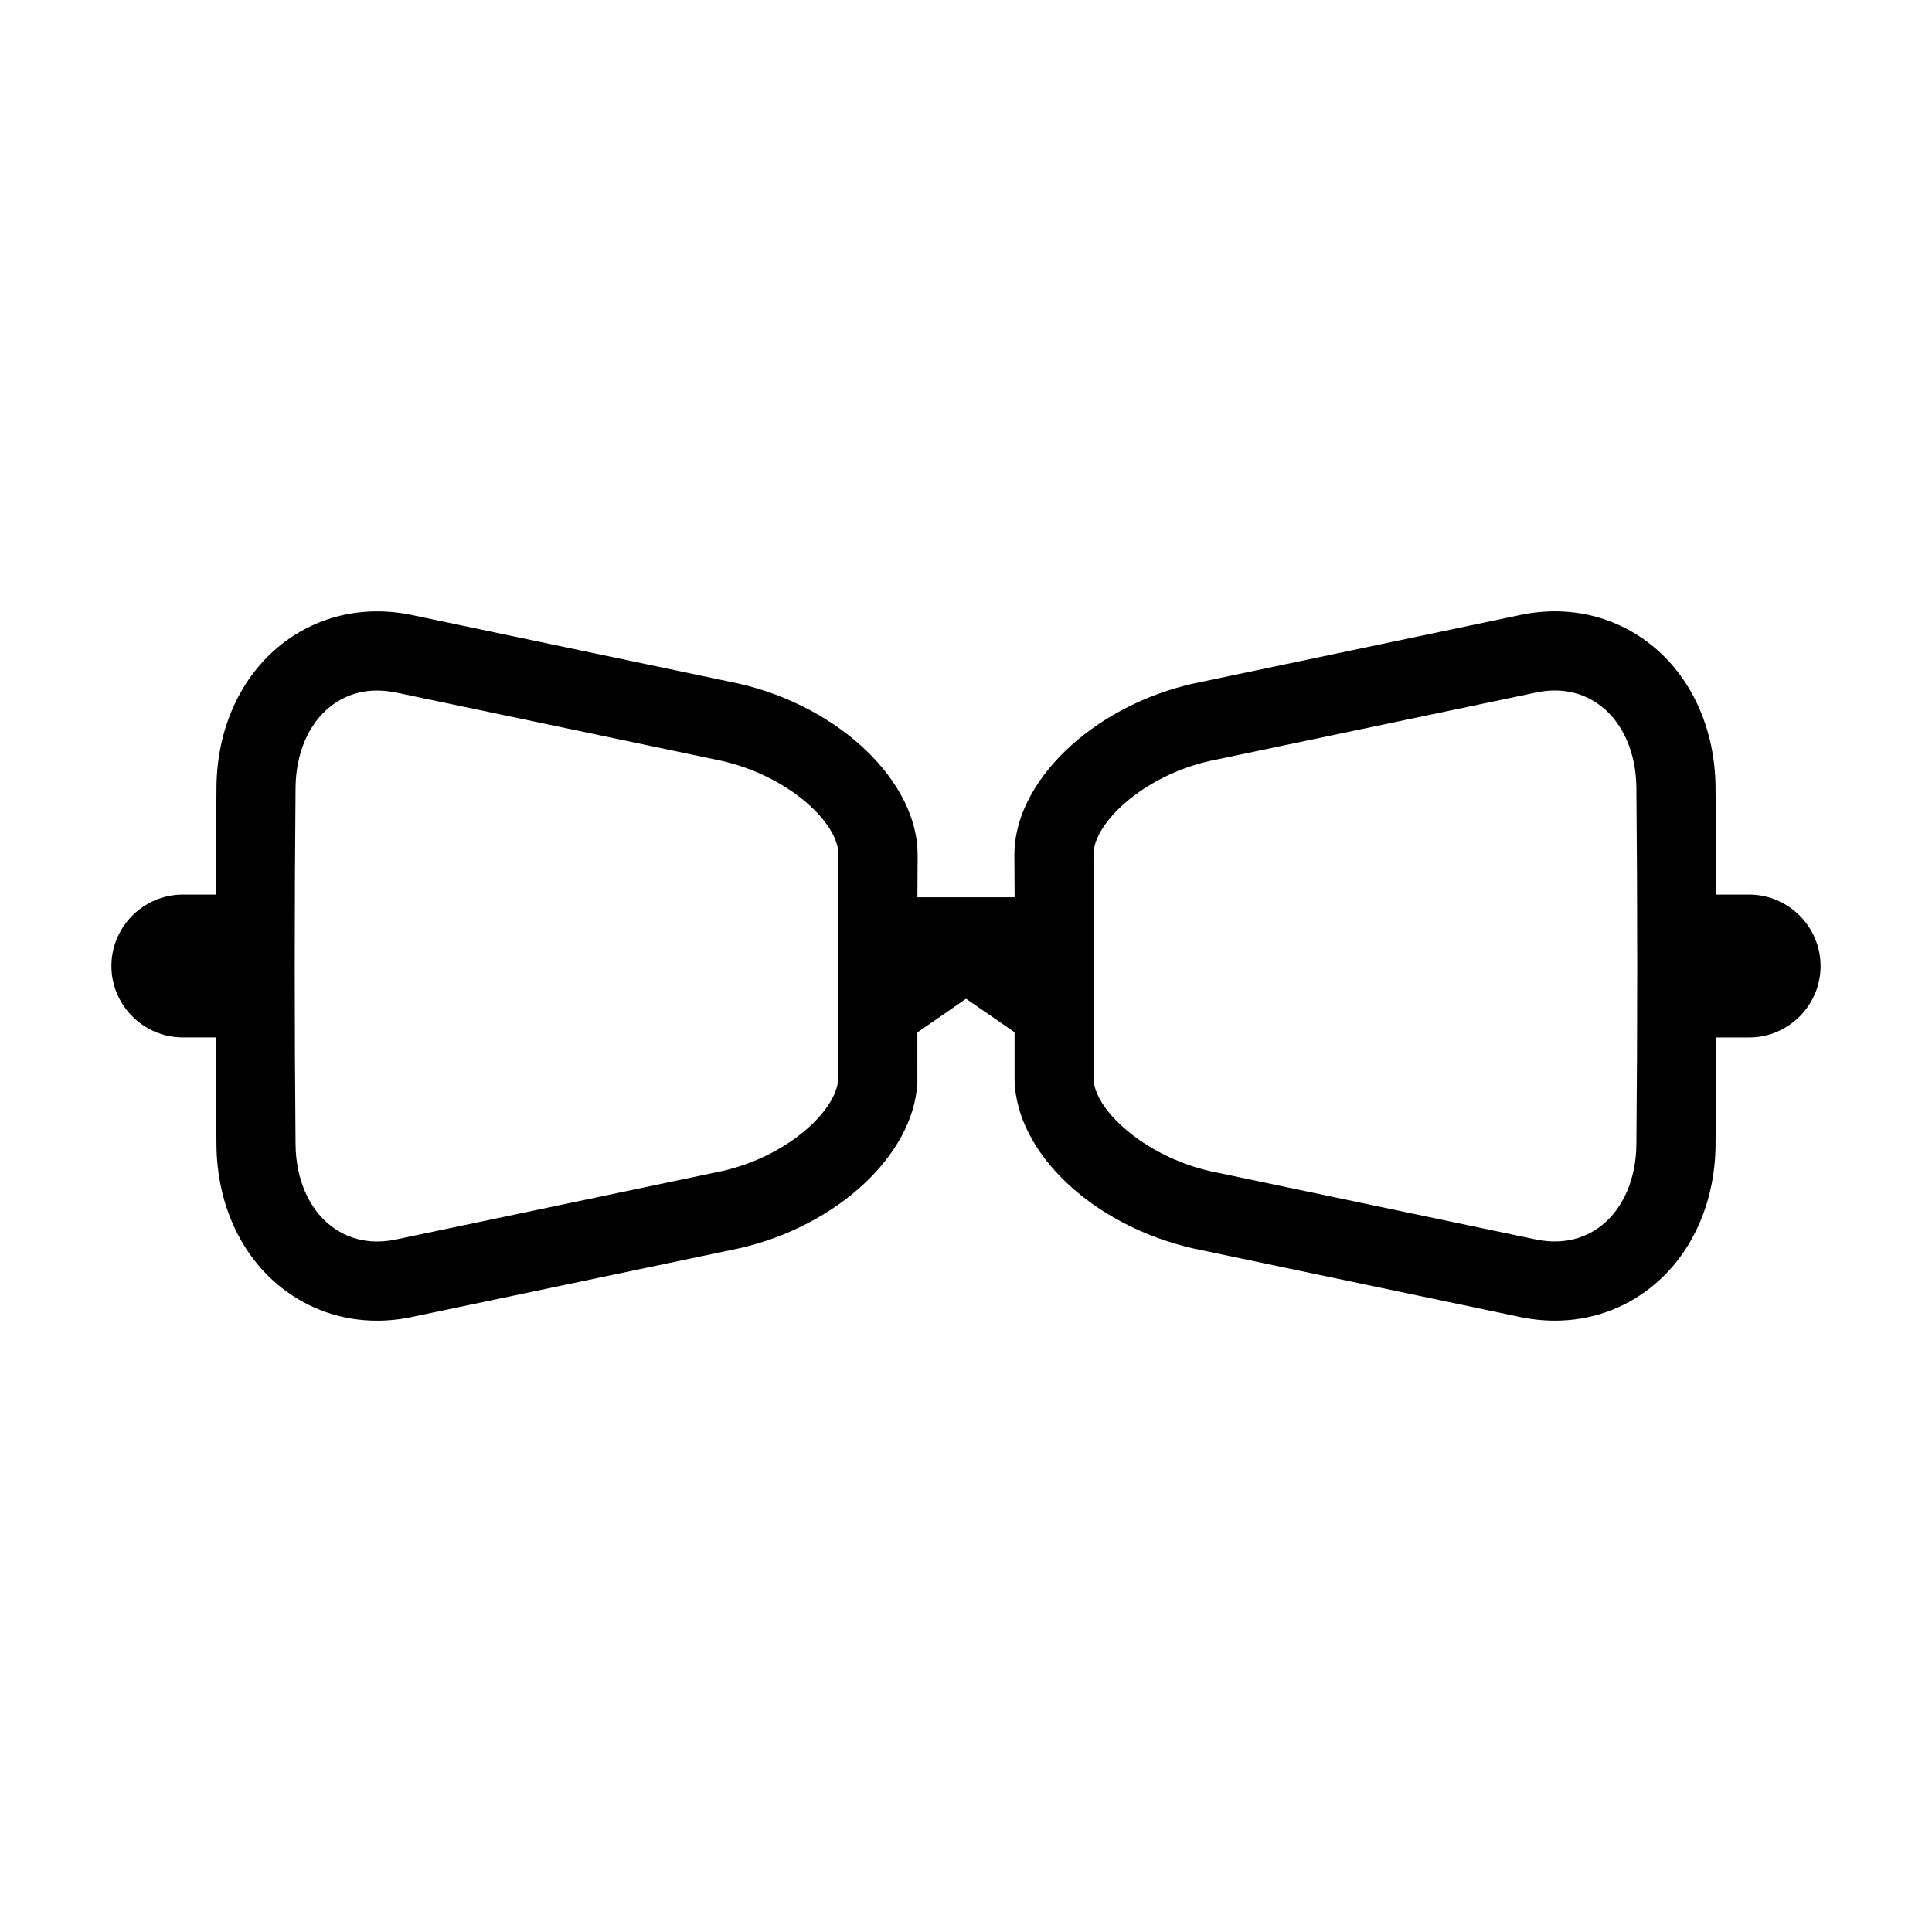
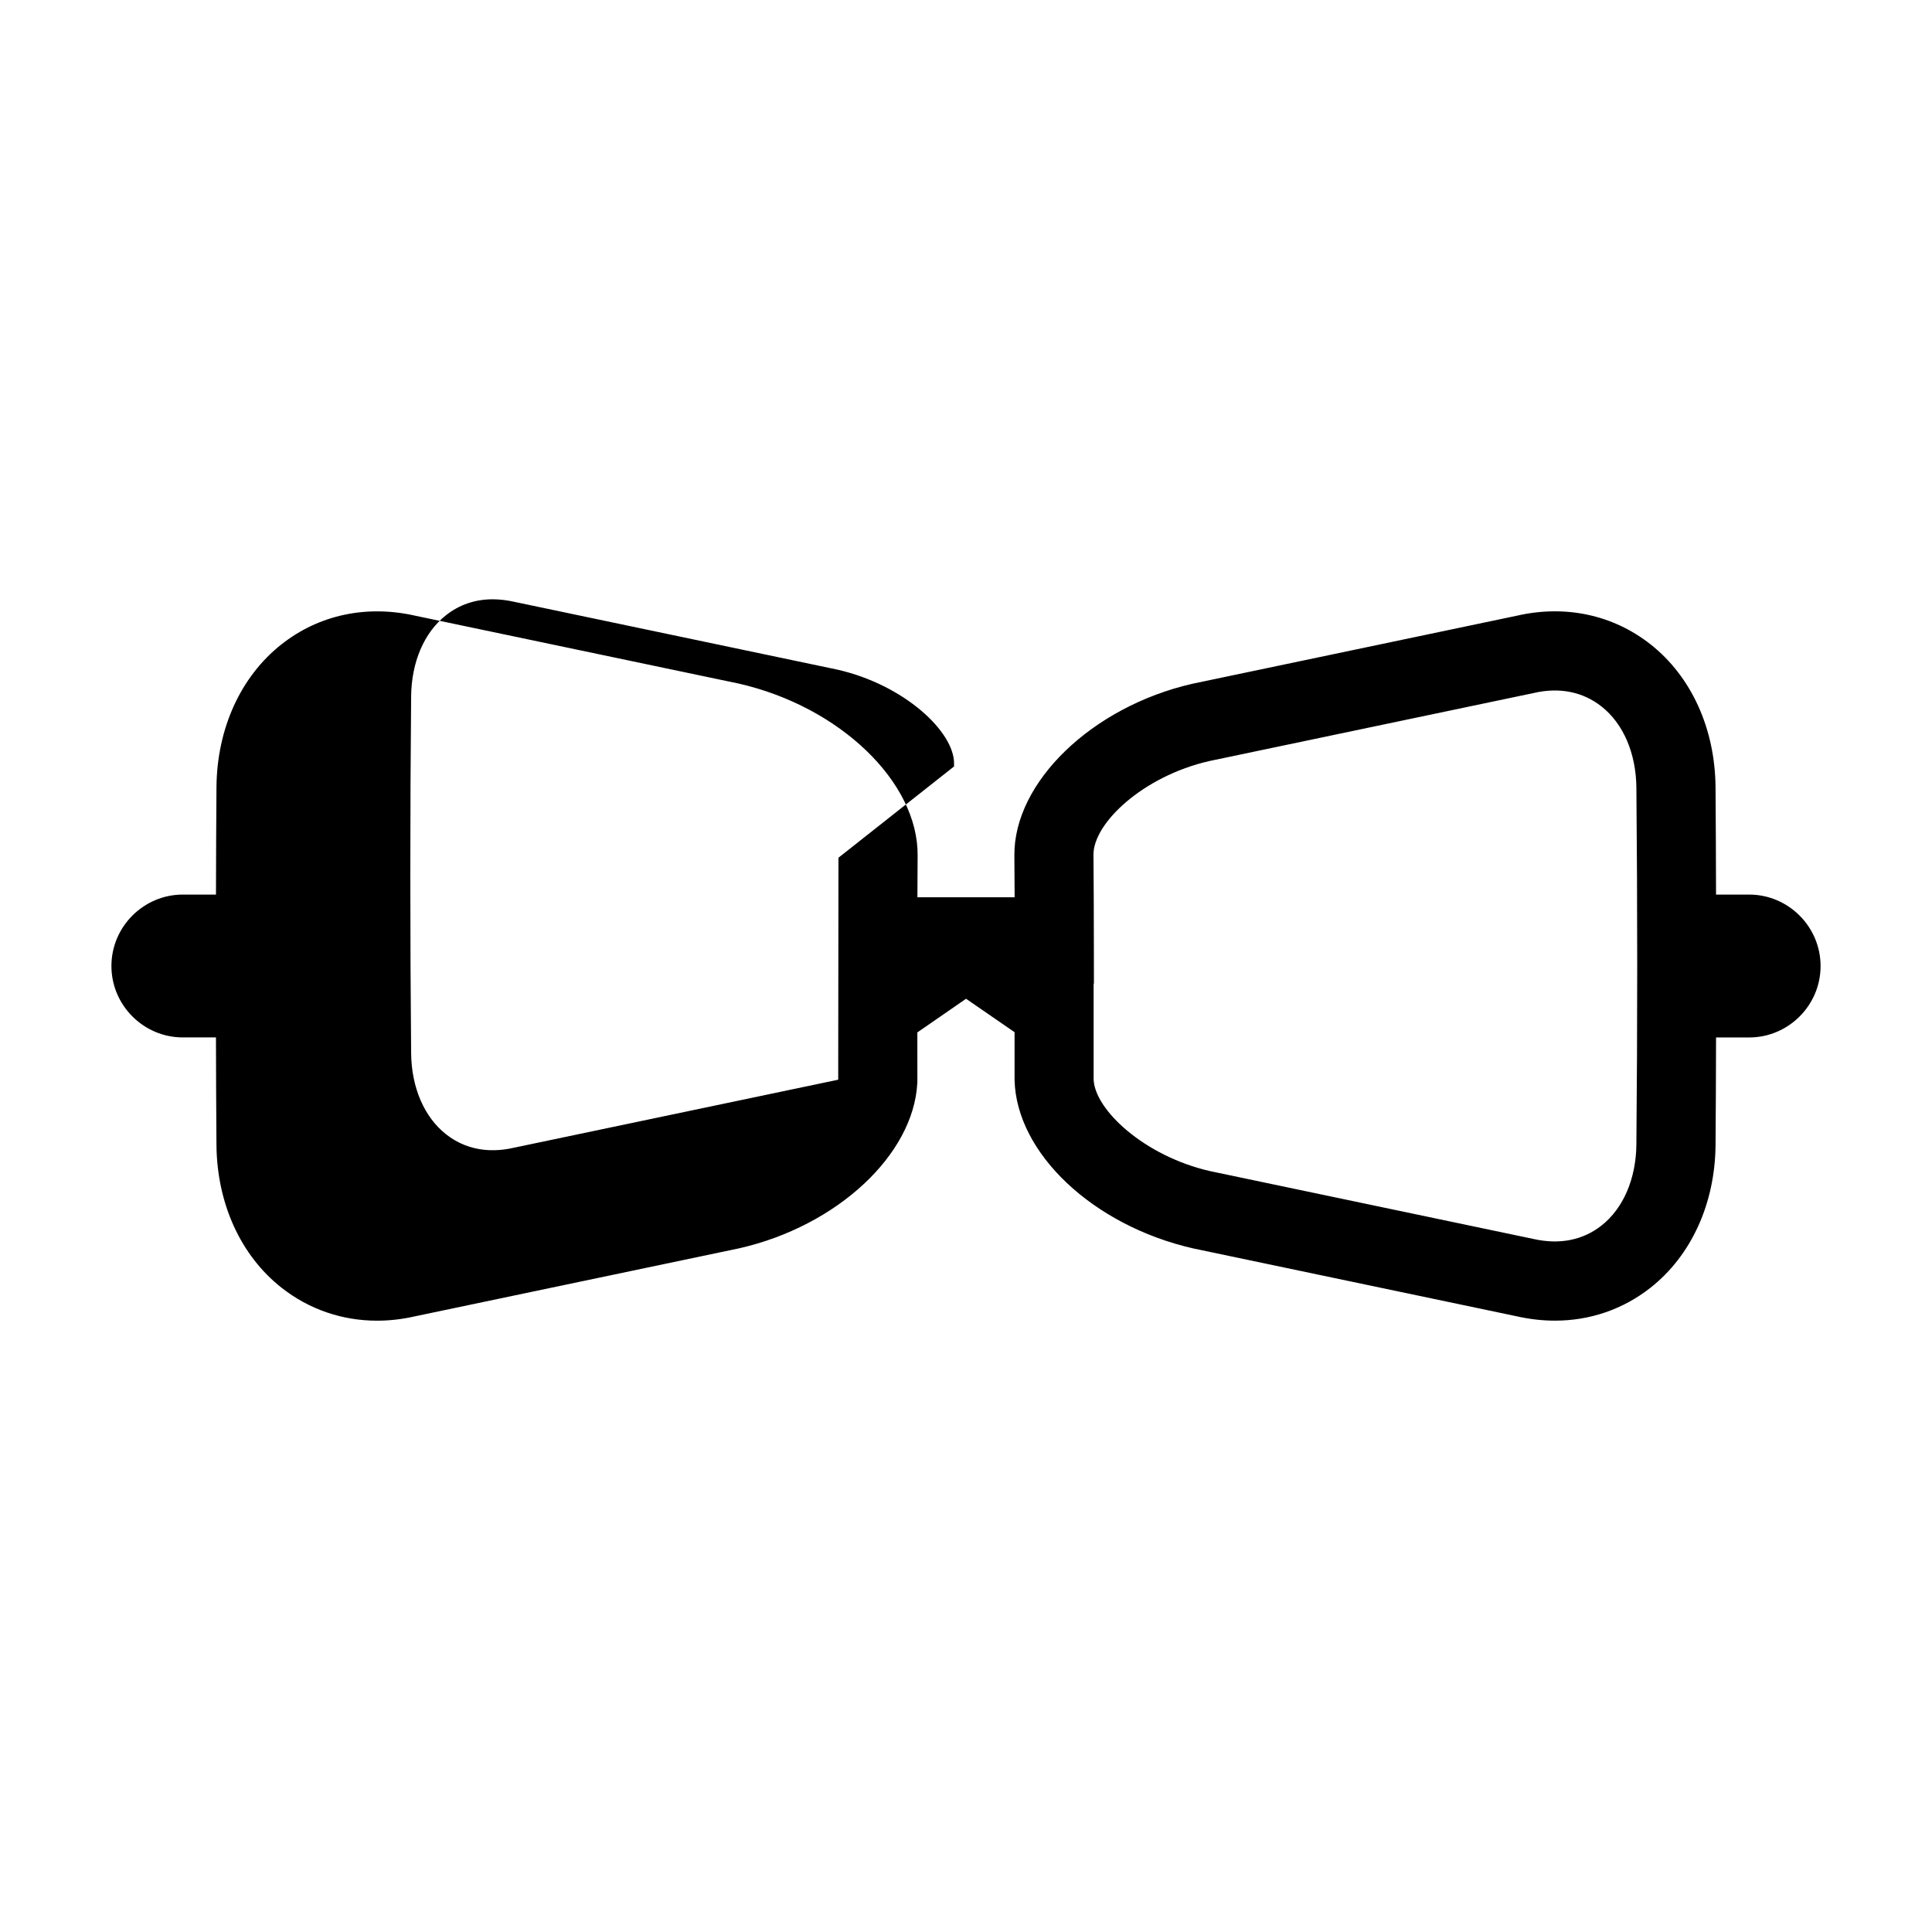
<svg xmlns="http://www.w3.org/2000/svg" fill="#000000" width="800px" height="800px" version="1.1" viewBox="144 144 512 512">
-   <path d="m607.54 381.07h-8.773c-0.035-9.52-0.043-19.062-0.133-28.527-0.148-15.488-6.418-29.254-17.199-37.766-9.961-7.856-22.605-10.547-35.43-7.613l-86.004 18.039c-26.633 6.094-47.355 26.094-47.18 45.535 0.031 3.684 0.051 7.367 0.066 11.051h-25.762l0.016-3.684c0.008-2.457 0.016-4.914 0.039-7.367 0.176-19.441-20.547-39.441-47.367-45.574l-85.629-17.965c-13.012-2.977-25.66-0.281-35.621 7.582-10.781 8.516-17.051 22.277-17.195 37.762-0.086 9.465-0.098 19.008-0.133 28.527h-8.777c-10.41 0-18.93 8.52-18.93 18.93s8.52 18.93 18.93 18.93h8.773c0.035 9.52 0.043 19.062 0.133 28.527 0.145 15.484 6.41 29.25 17.195 37.762 7.336 5.789 16.129 8.777 25.375 8.777 3.309 0 6.68-0.383 10.059-1.16l86.008-18.043c25.852-5.914 46.094-24.734 47.094-43.781l0.016-0.273-0.004-13.137 12.906-8.922 12.859 8.863v12.707c0.496 19.367 20.758 38.516 47.32 44.59l85.629 17.965c3.457 0.789 6.883 1.18 10.246 1.18 9.293 0 18.055-2.984 25.371-8.758 10.781-8.512 17.055-22.273 17.199-37.762 0.09-9.465 0.098-19.008 0.133-28.527h8.773c10.41 0 18.93-8.52 18.93-18.93-0.004-10.418-8.523-18.938-18.934-18.938zm-241.34-9.766-0.066 58.828c-0.652 8.312-13.348 20.223-30.629 24.184l-86.008 18.039c-6.801 1.562-13.004 0.312-17.949-3.598-5.773-4.559-9.137-12.395-9.223-21.5-0.289-31.359-0.289-63.164 0-94.52 0.086-9.105 3.449-16.941 9.223-21.5 3.547-2.801 7.734-4.234 12.398-4.234 1.844 0 3.758 0.227 5.742 0.676l85.629 17.969c17.77 4.062 30.965 16.5 30.887 24.902 0 0.254-0.004 0.504-0.004 0.754zm211.46 75.957c-0.086 9.105-3.449 16.941-9.223 21.504-4.953 3.906-11.141 5.148-18.137 3.555l-85.633-17.965c-17.398-3.977-30.637-16.293-30.848-24.375v-25.297h0.082l-0.016-10.5c-0.012-7.875-0.035-15.75-0.105-23.629-0.078-8.402 13.117-20.84 30.699-24.867l86.008-18.039c6.789-1.574 13.004-0.316 17.949 3.59 5.773 4.562 9.137 12.402 9.223 21.504 0.293 31.355 0.293 63.16 0 94.52z" />
+   <path d="m607.54 381.07h-8.773c-0.035-9.52-0.043-19.062-0.133-28.527-0.148-15.488-6.418-29.254-17.199-37.766-9.961-7.856-22.605-10.547-35.43-7.613l-86.004 18.039c-26.633 6.094-47.355 26.094-47.18 45.535 0.031 3.684 0.051 7.367 0.066 11.051h-25.762l0.016-3.684c0.008-2.457 0.016-4.914 0.039-7.367 0.176-19.441-20.547-39.441-47.367-45.574l-85.629-17.965c-13.012-2.977-25.66-0.281-35.621 7.582-10.781 8.516-17.051 22.277-17.195 37.762-0.086 9.465-0.098 19.008-0.133 28.527h-8.777c-10.41 0-18.93 8.52-18.93 18.93s8.52 18.93 18.93 18.93h8.773c0.035 9.52 0.043 19.062 0.133 28.527 0.145 15.484 6.41 29.25 17.195 37.762 7.336 5.789 16.129 8.777 25.375 8.777 3.309 0 6.68-0.383 10.059-1.16l86.008-18.043c25.852-5.914 46.094-24.734 47.094-43.781l0.016-0.273-0.004-13.137 12.906-8.922 12.859 8.863v12.707c0.496 19.367 20.758 38.516 47.32 44.59l85.629 17.965c3.457 0.789 6.883 1.18 10.246 1.18 9.293 0 18.055-2.984 25.371-8.758 10.781-8.512 17.055-22.273 17.199-37.762 0.09-9.465 0.098-19.008 0.133-28.527h8.773c10.41 0 18.93-8.52 18.93-18.93-0.004-10.418-8.523-18.938-18.934-18.938zm-241.34-9.766-0.066 58.828l-86.008 18.039c-6.801 1.562-13.004 0.312-17.949-3.598-5.773-4.559-9.137-12.395-9.223-21.5-0.289-31.359-0.289-63.164 0-94.52 0.086-9.105 3.449-16.941 9.223-21.5 3.547-2.801 7.734-4.234 12.398-4.234 1.844 0 3.758 0.227 5.742 0.676l85.629 17.969c17.77 4.062 30.965 16.5 30.887 24.902 0 0.254-0.004 0.504-0.004 0.754zm211.46 75.957c-0.086 9.105-3.449 16.941-9.223 21.504-4.953 3.906-11.141 5.148-18.137 3.555l-85.633-17.965c-17.398-3.977-30.637-16.293-30.848-24.375v-25.297h0.082l-0.016-10.5c-0.012-7.875-0.035-15.75-0.105-23.629-0.078-8.402 13.117-20.84 30.699-24.867l86.008-18.039c6.789-1.574 13.004-0.316 17.949 3.59 5.773 4.562 9.137 12.402 9.223 21.504 0.293 31.355 0.293 63.16 0 94.52z" />
</svg>